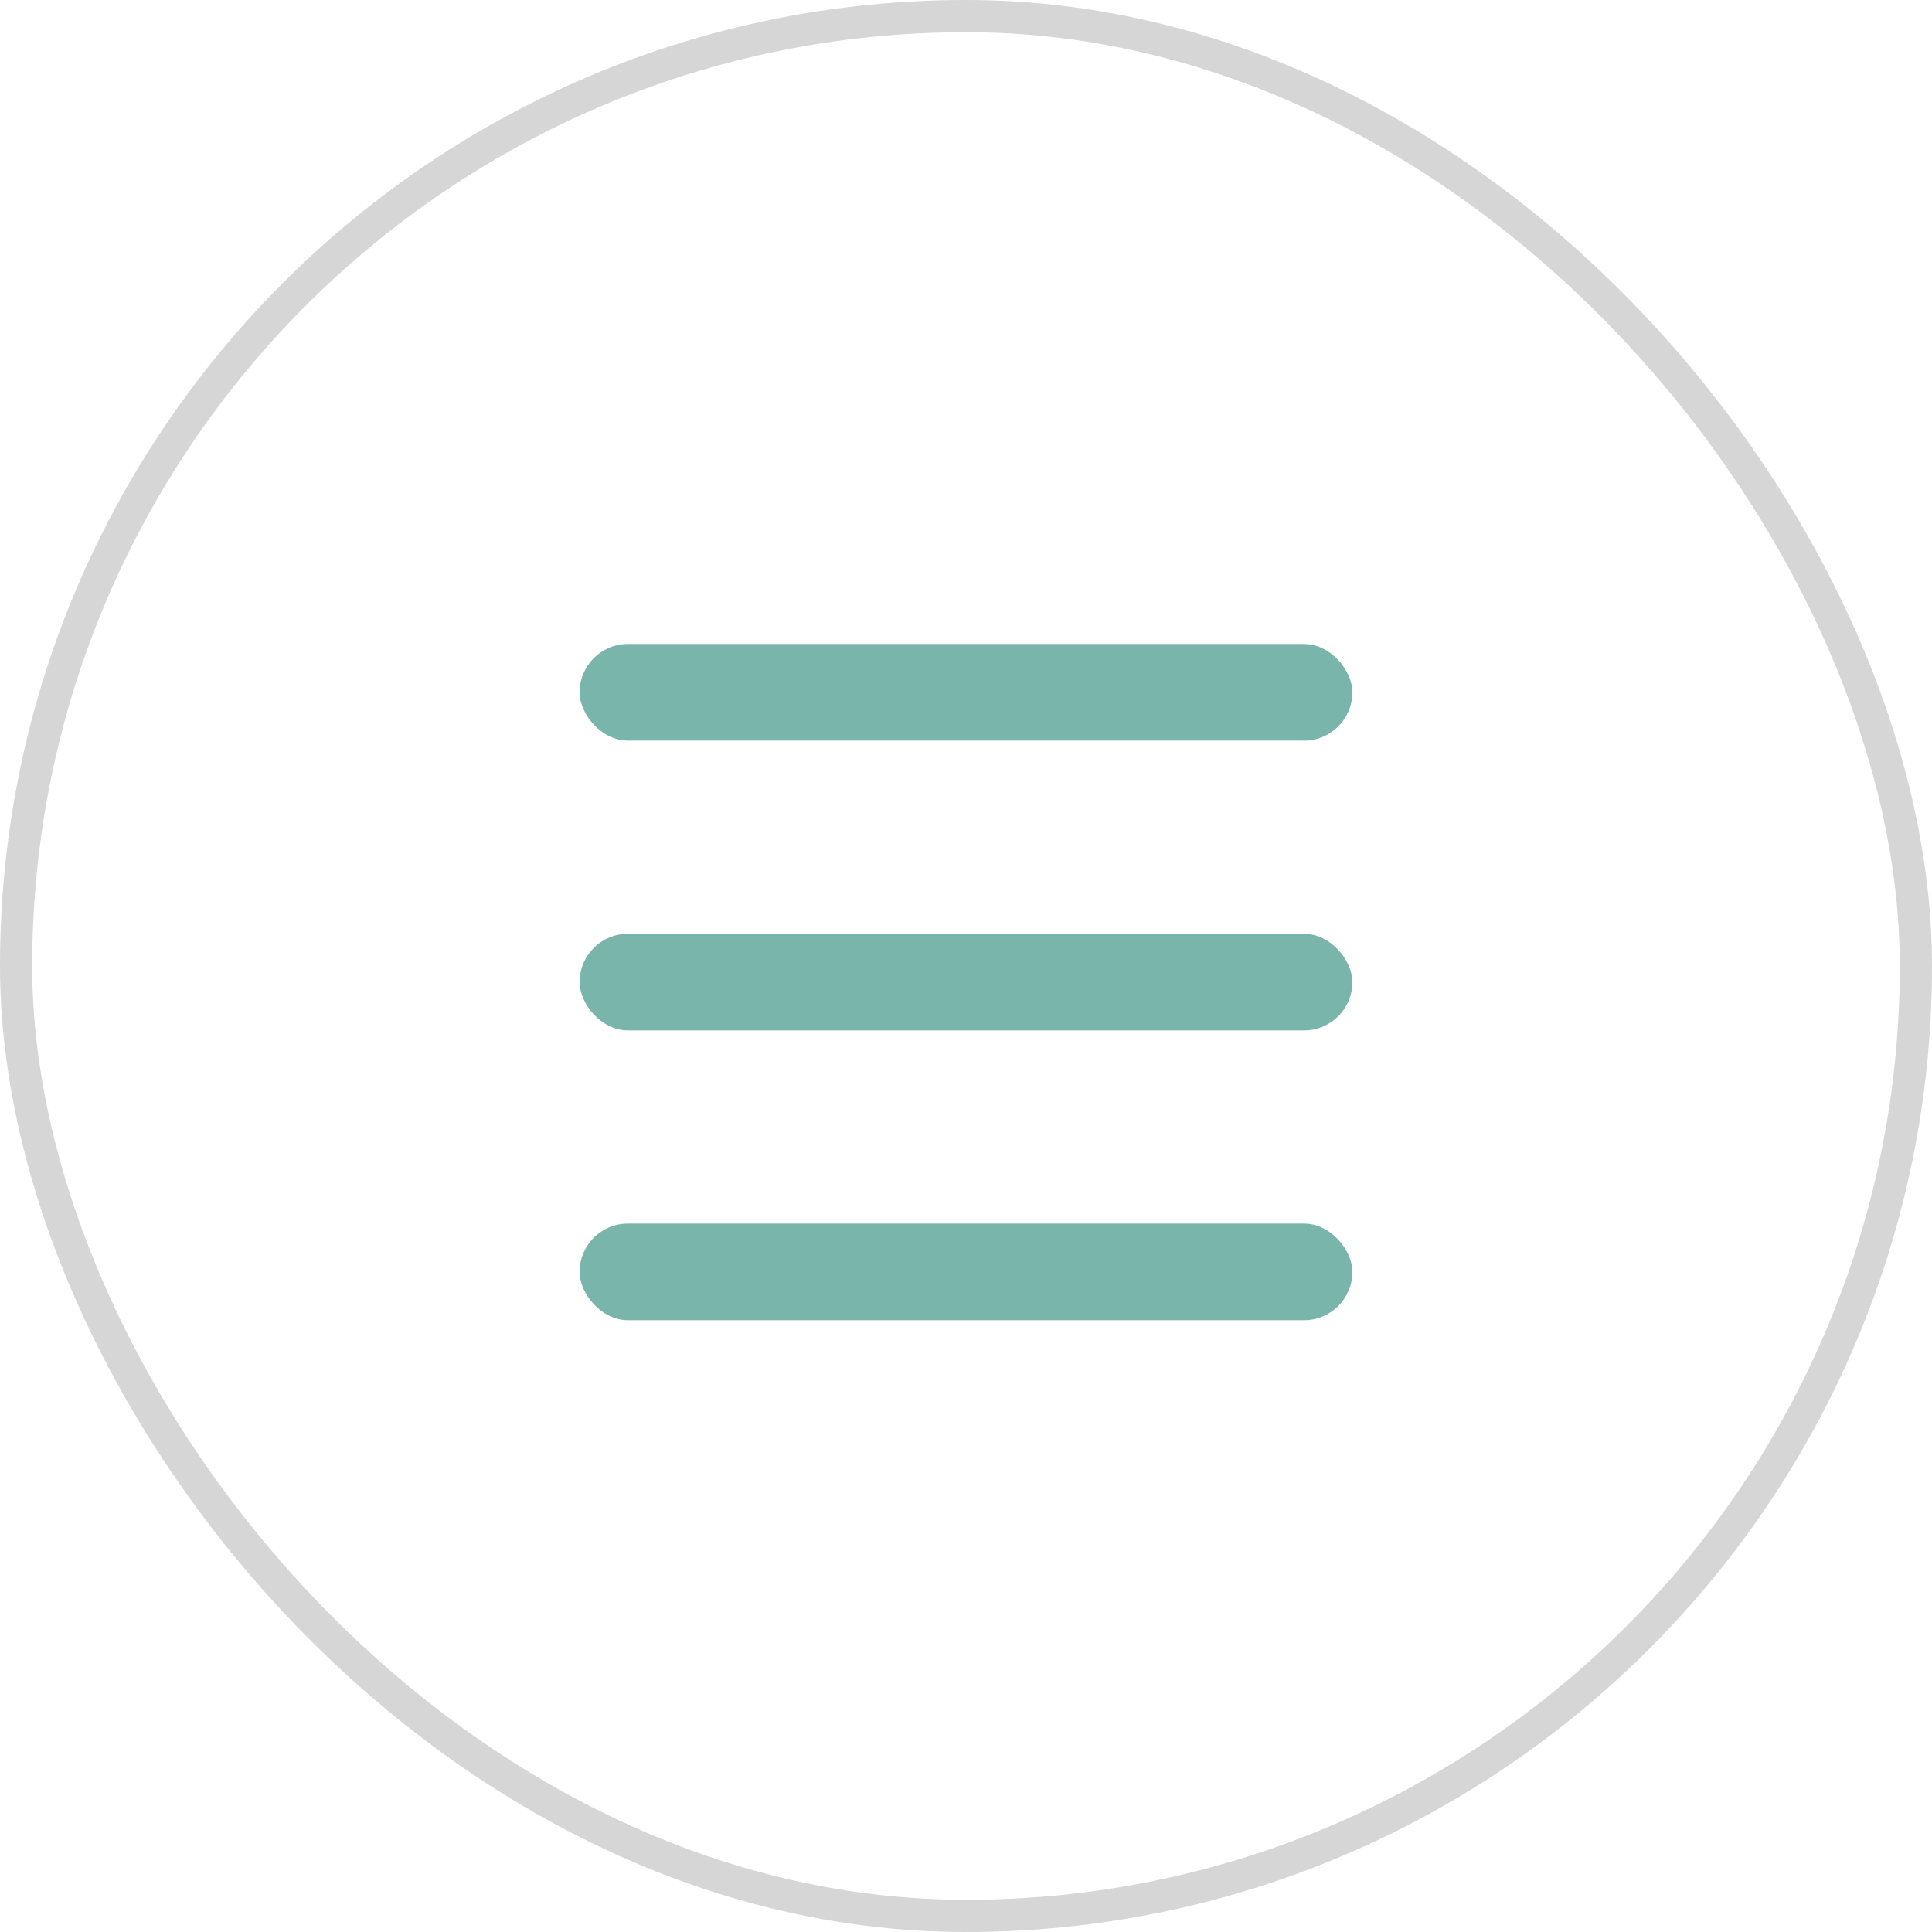
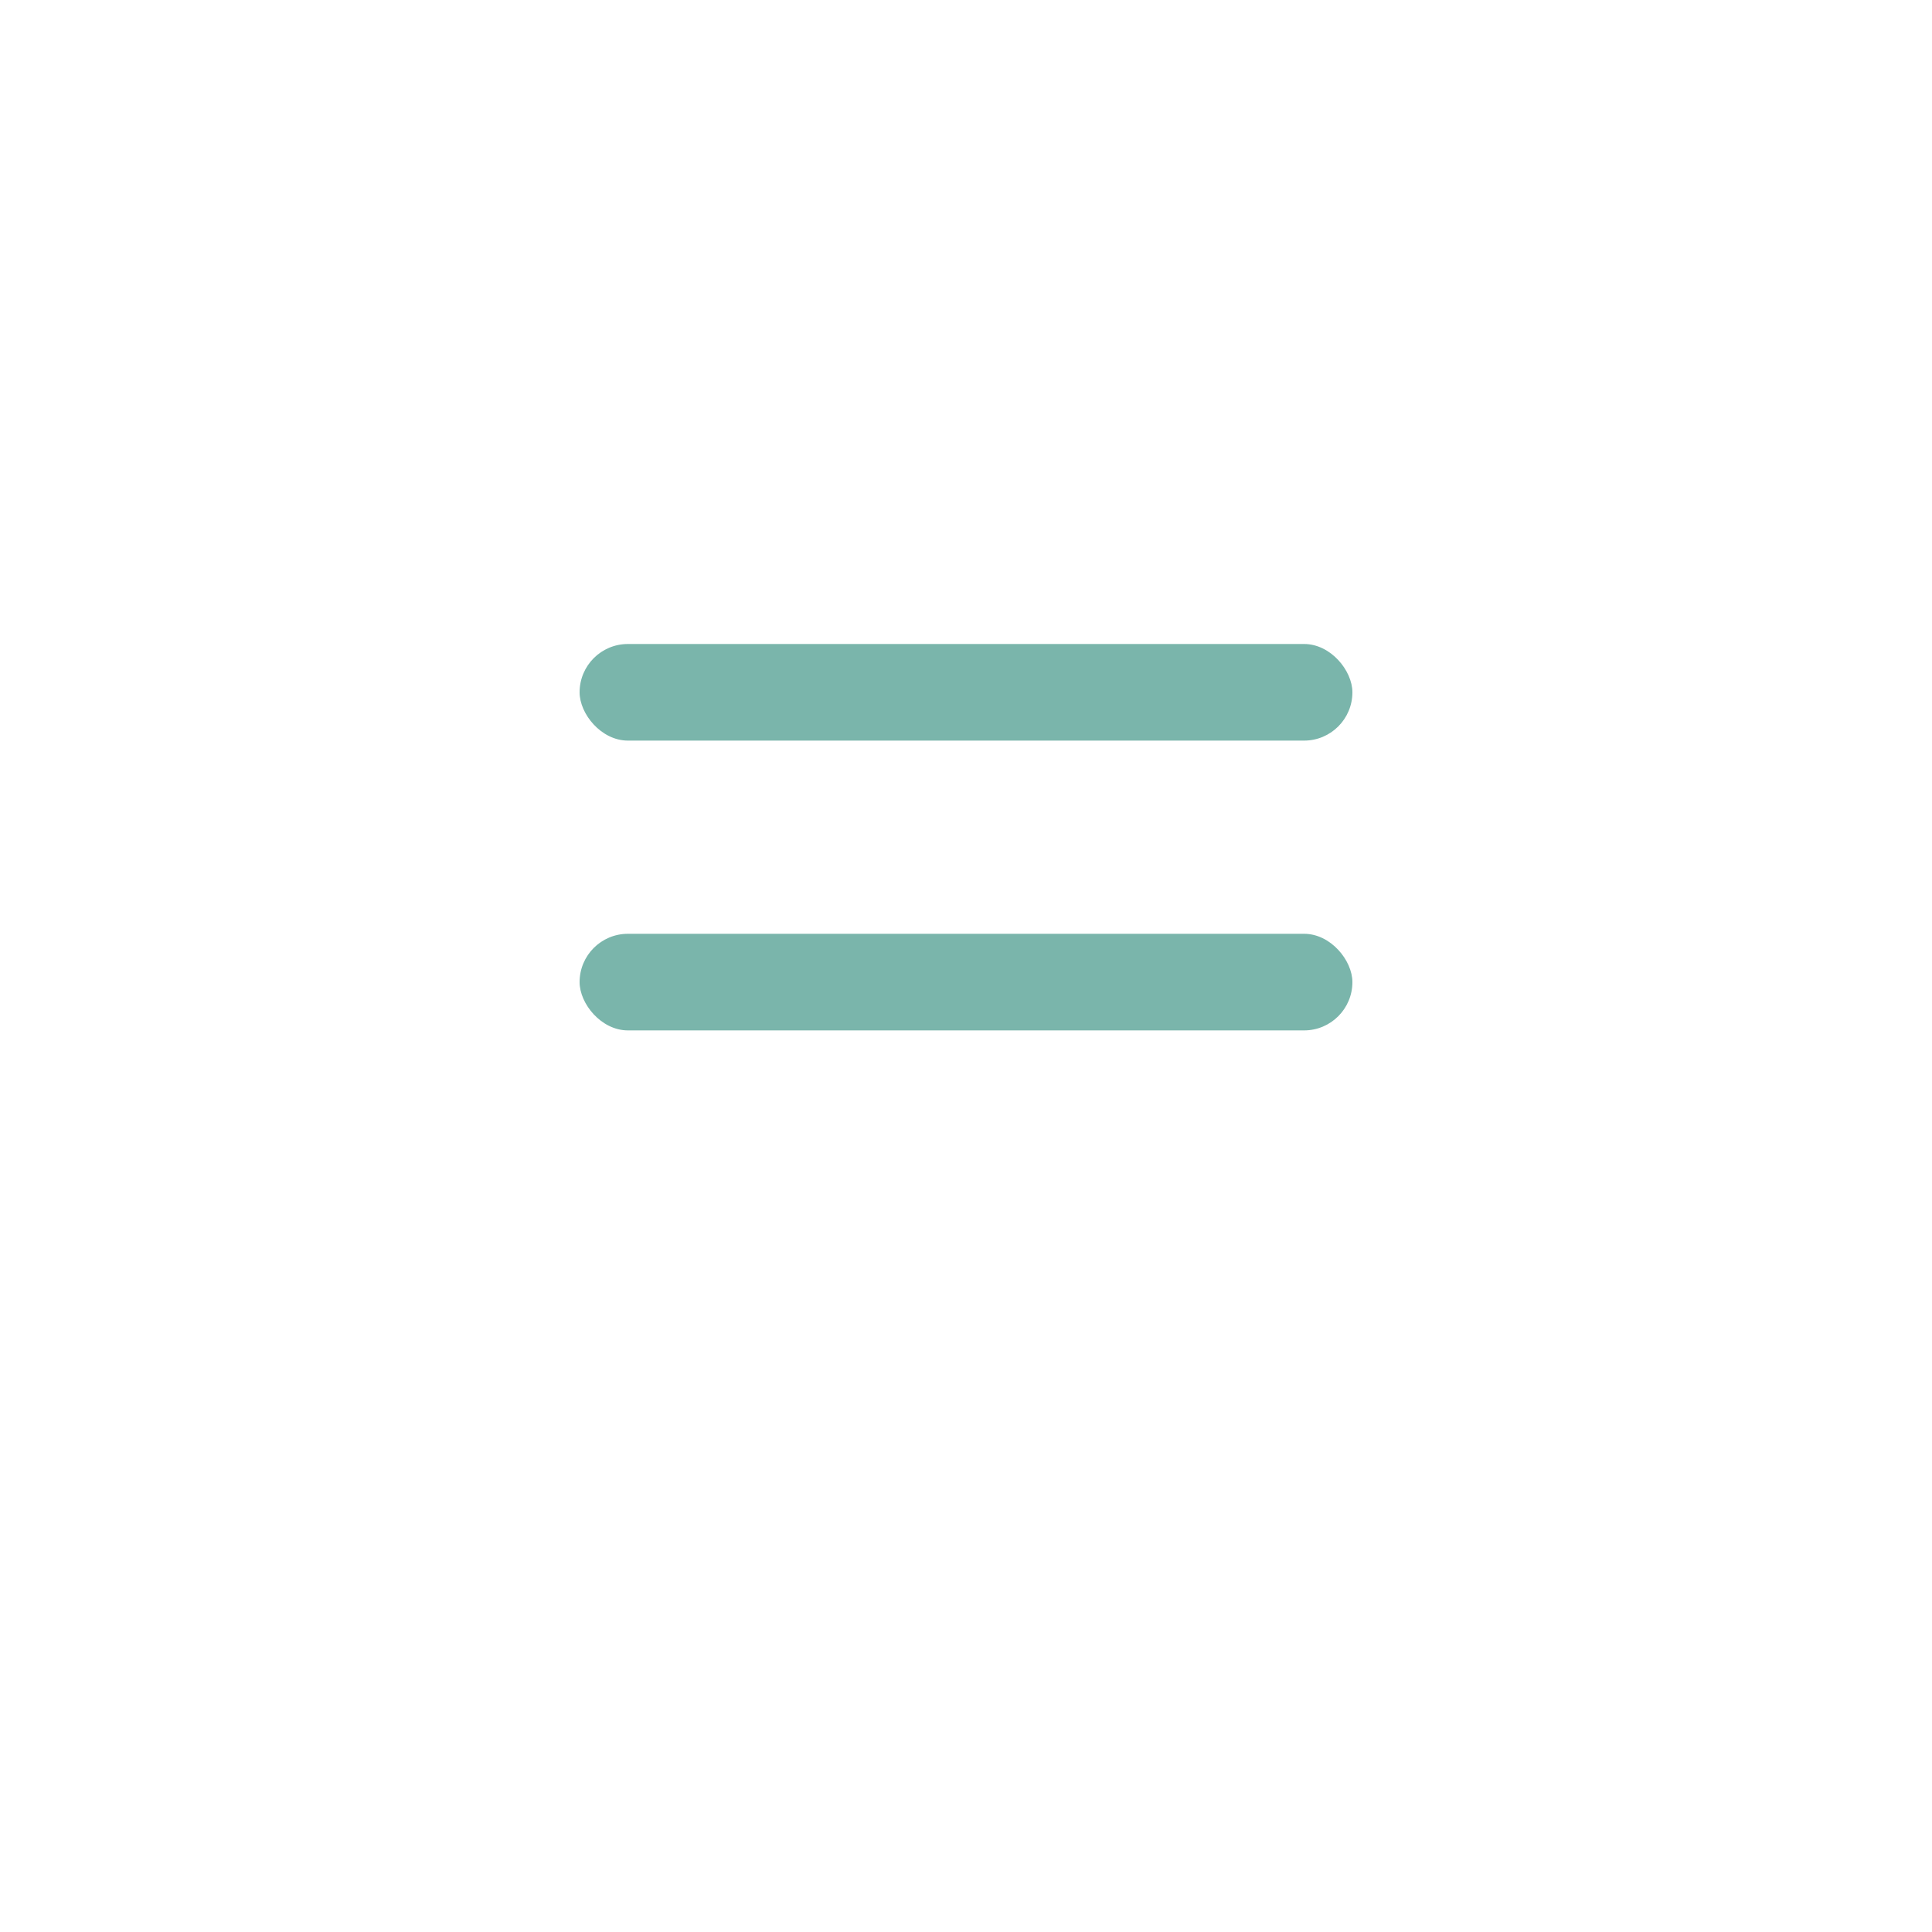
<svg xmlns="http://www.w3.org/2000/svg" width="60" height="60" viewBox="0 0 60 60" fill="none">
-   <rect x="0.5" y="0.5" width="59" height="59" rx="29.5" stroke="#D6D6D6" />
  <rect x="18" y="20" width="24" height="3" rx="1.5" fill="#7AB5AB" />
  <rect x="18" y="29" width="24" height="3" rx="1.5" fill="#7AB5AB" />
-   <rect x="18" y="38" width="24" height="3" rx="1.5" fill="#7AB5AB" />
</svg>